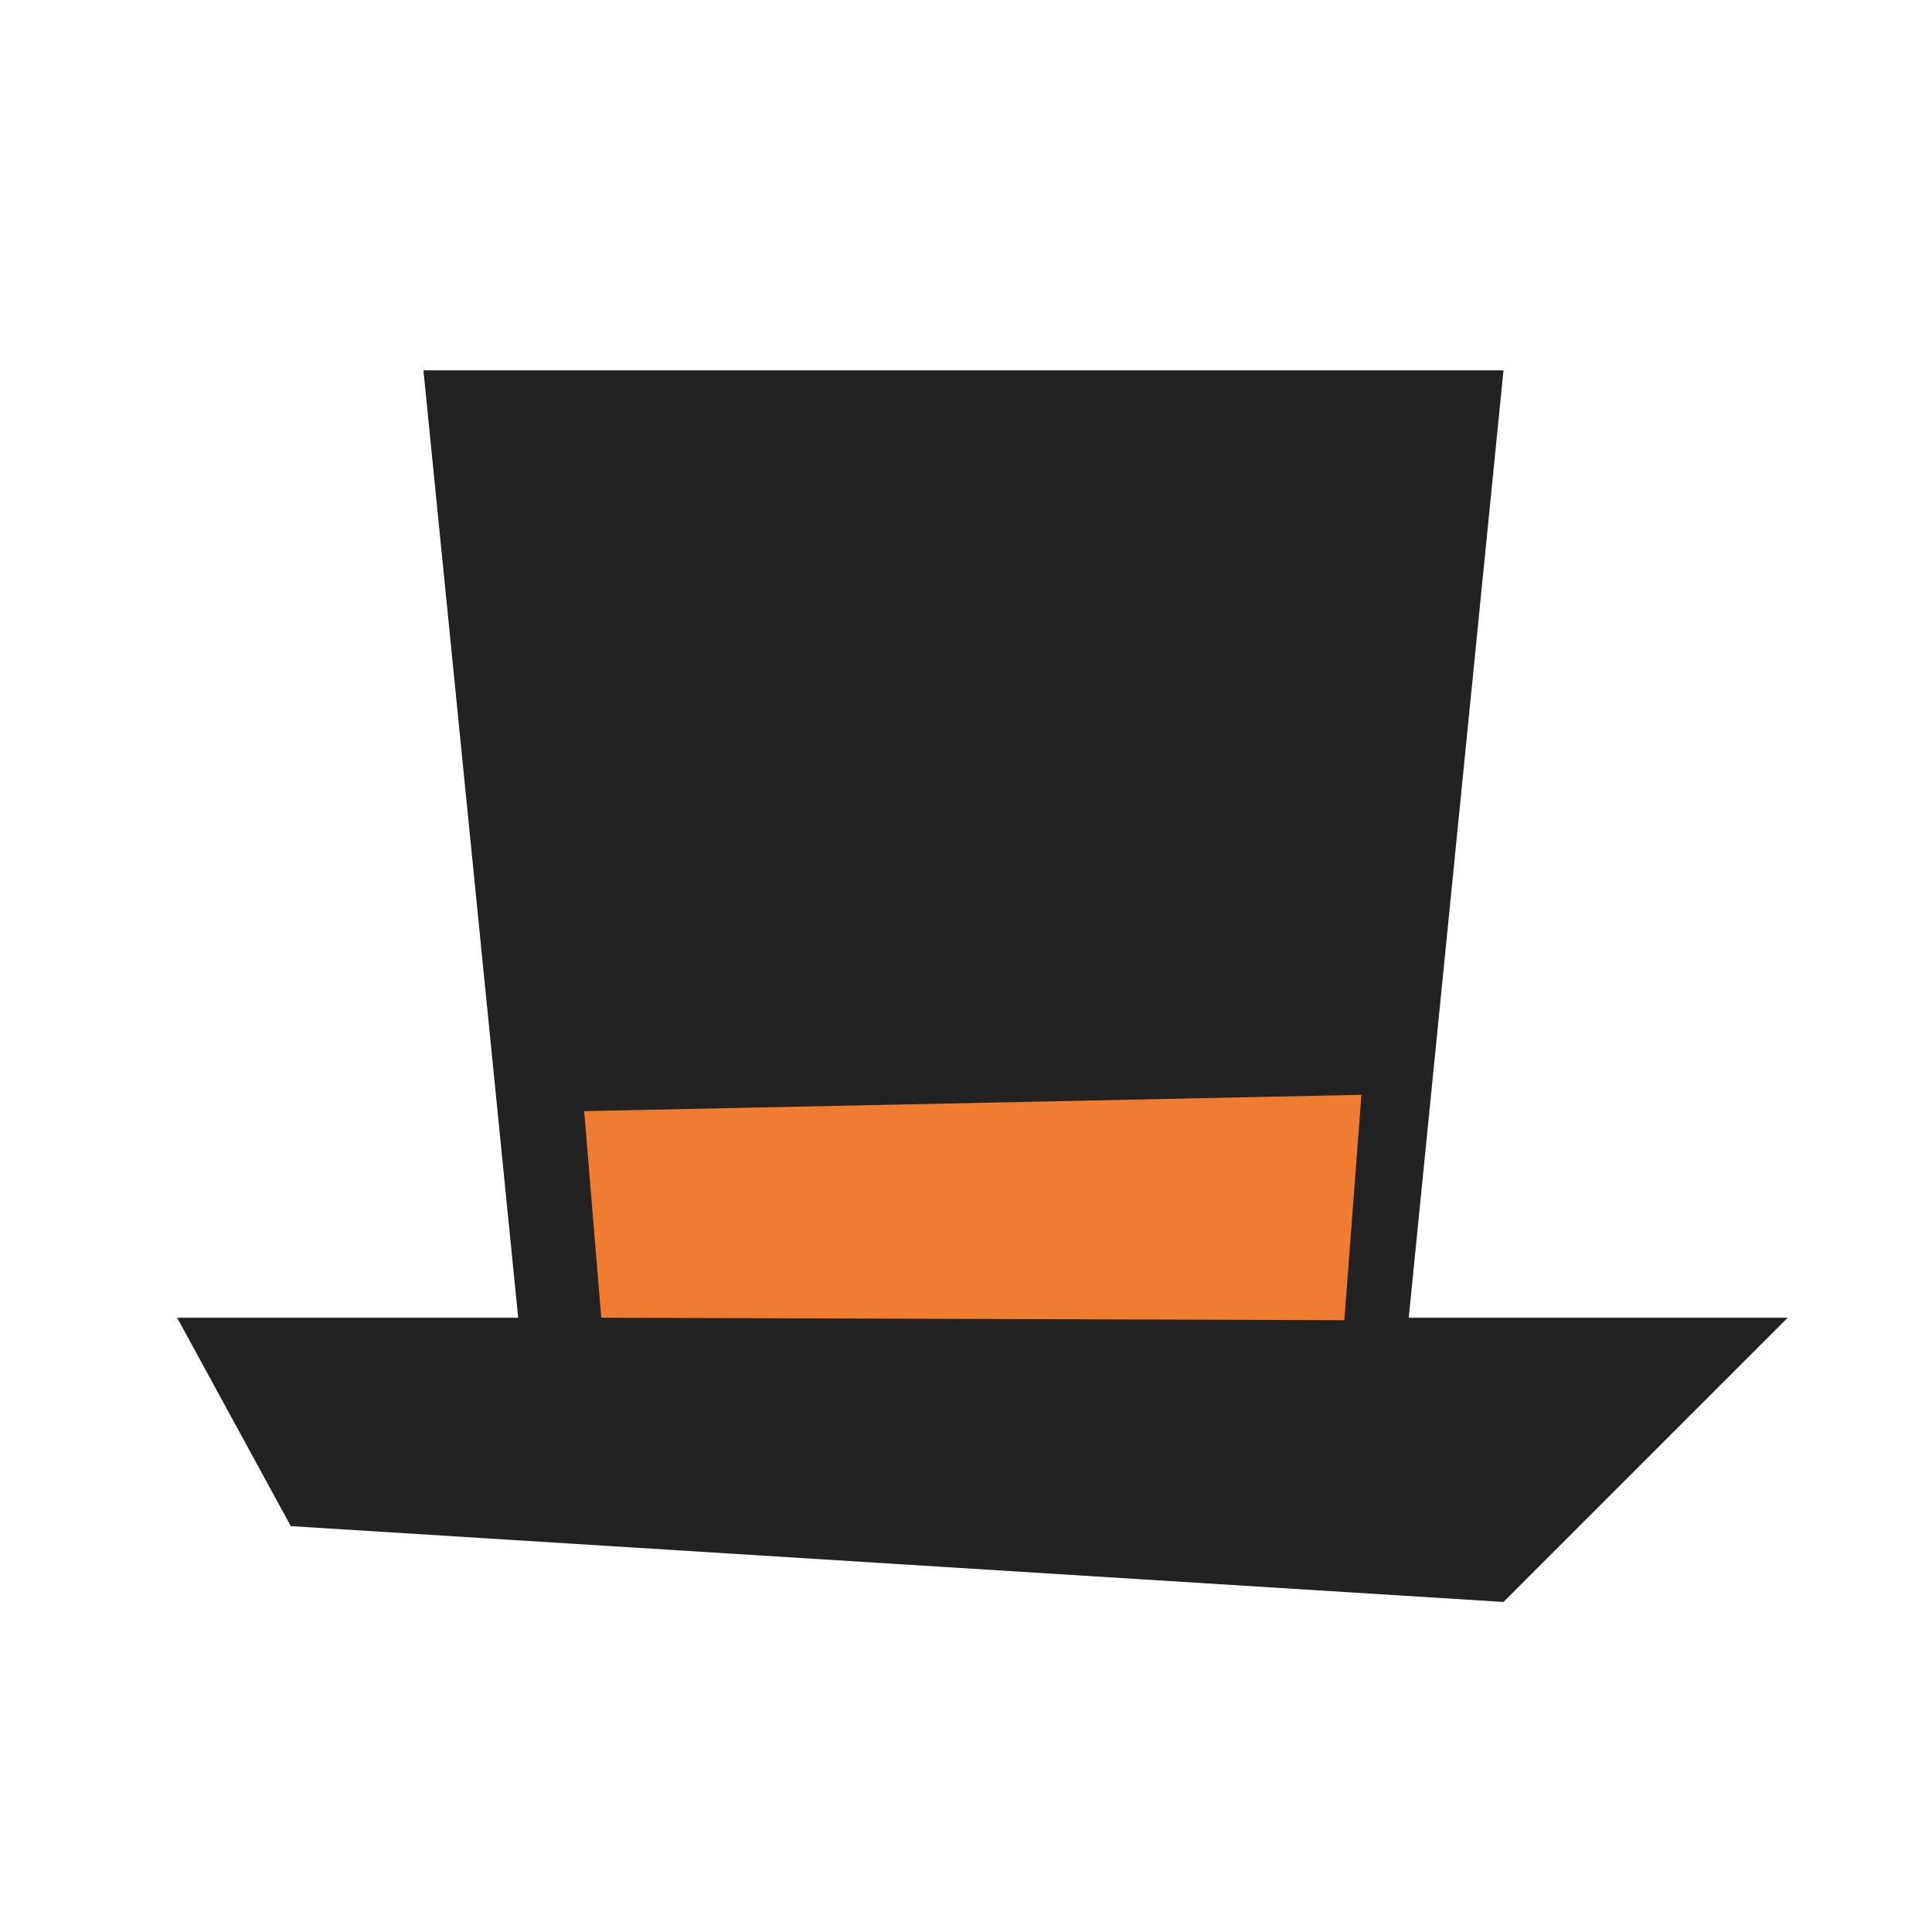
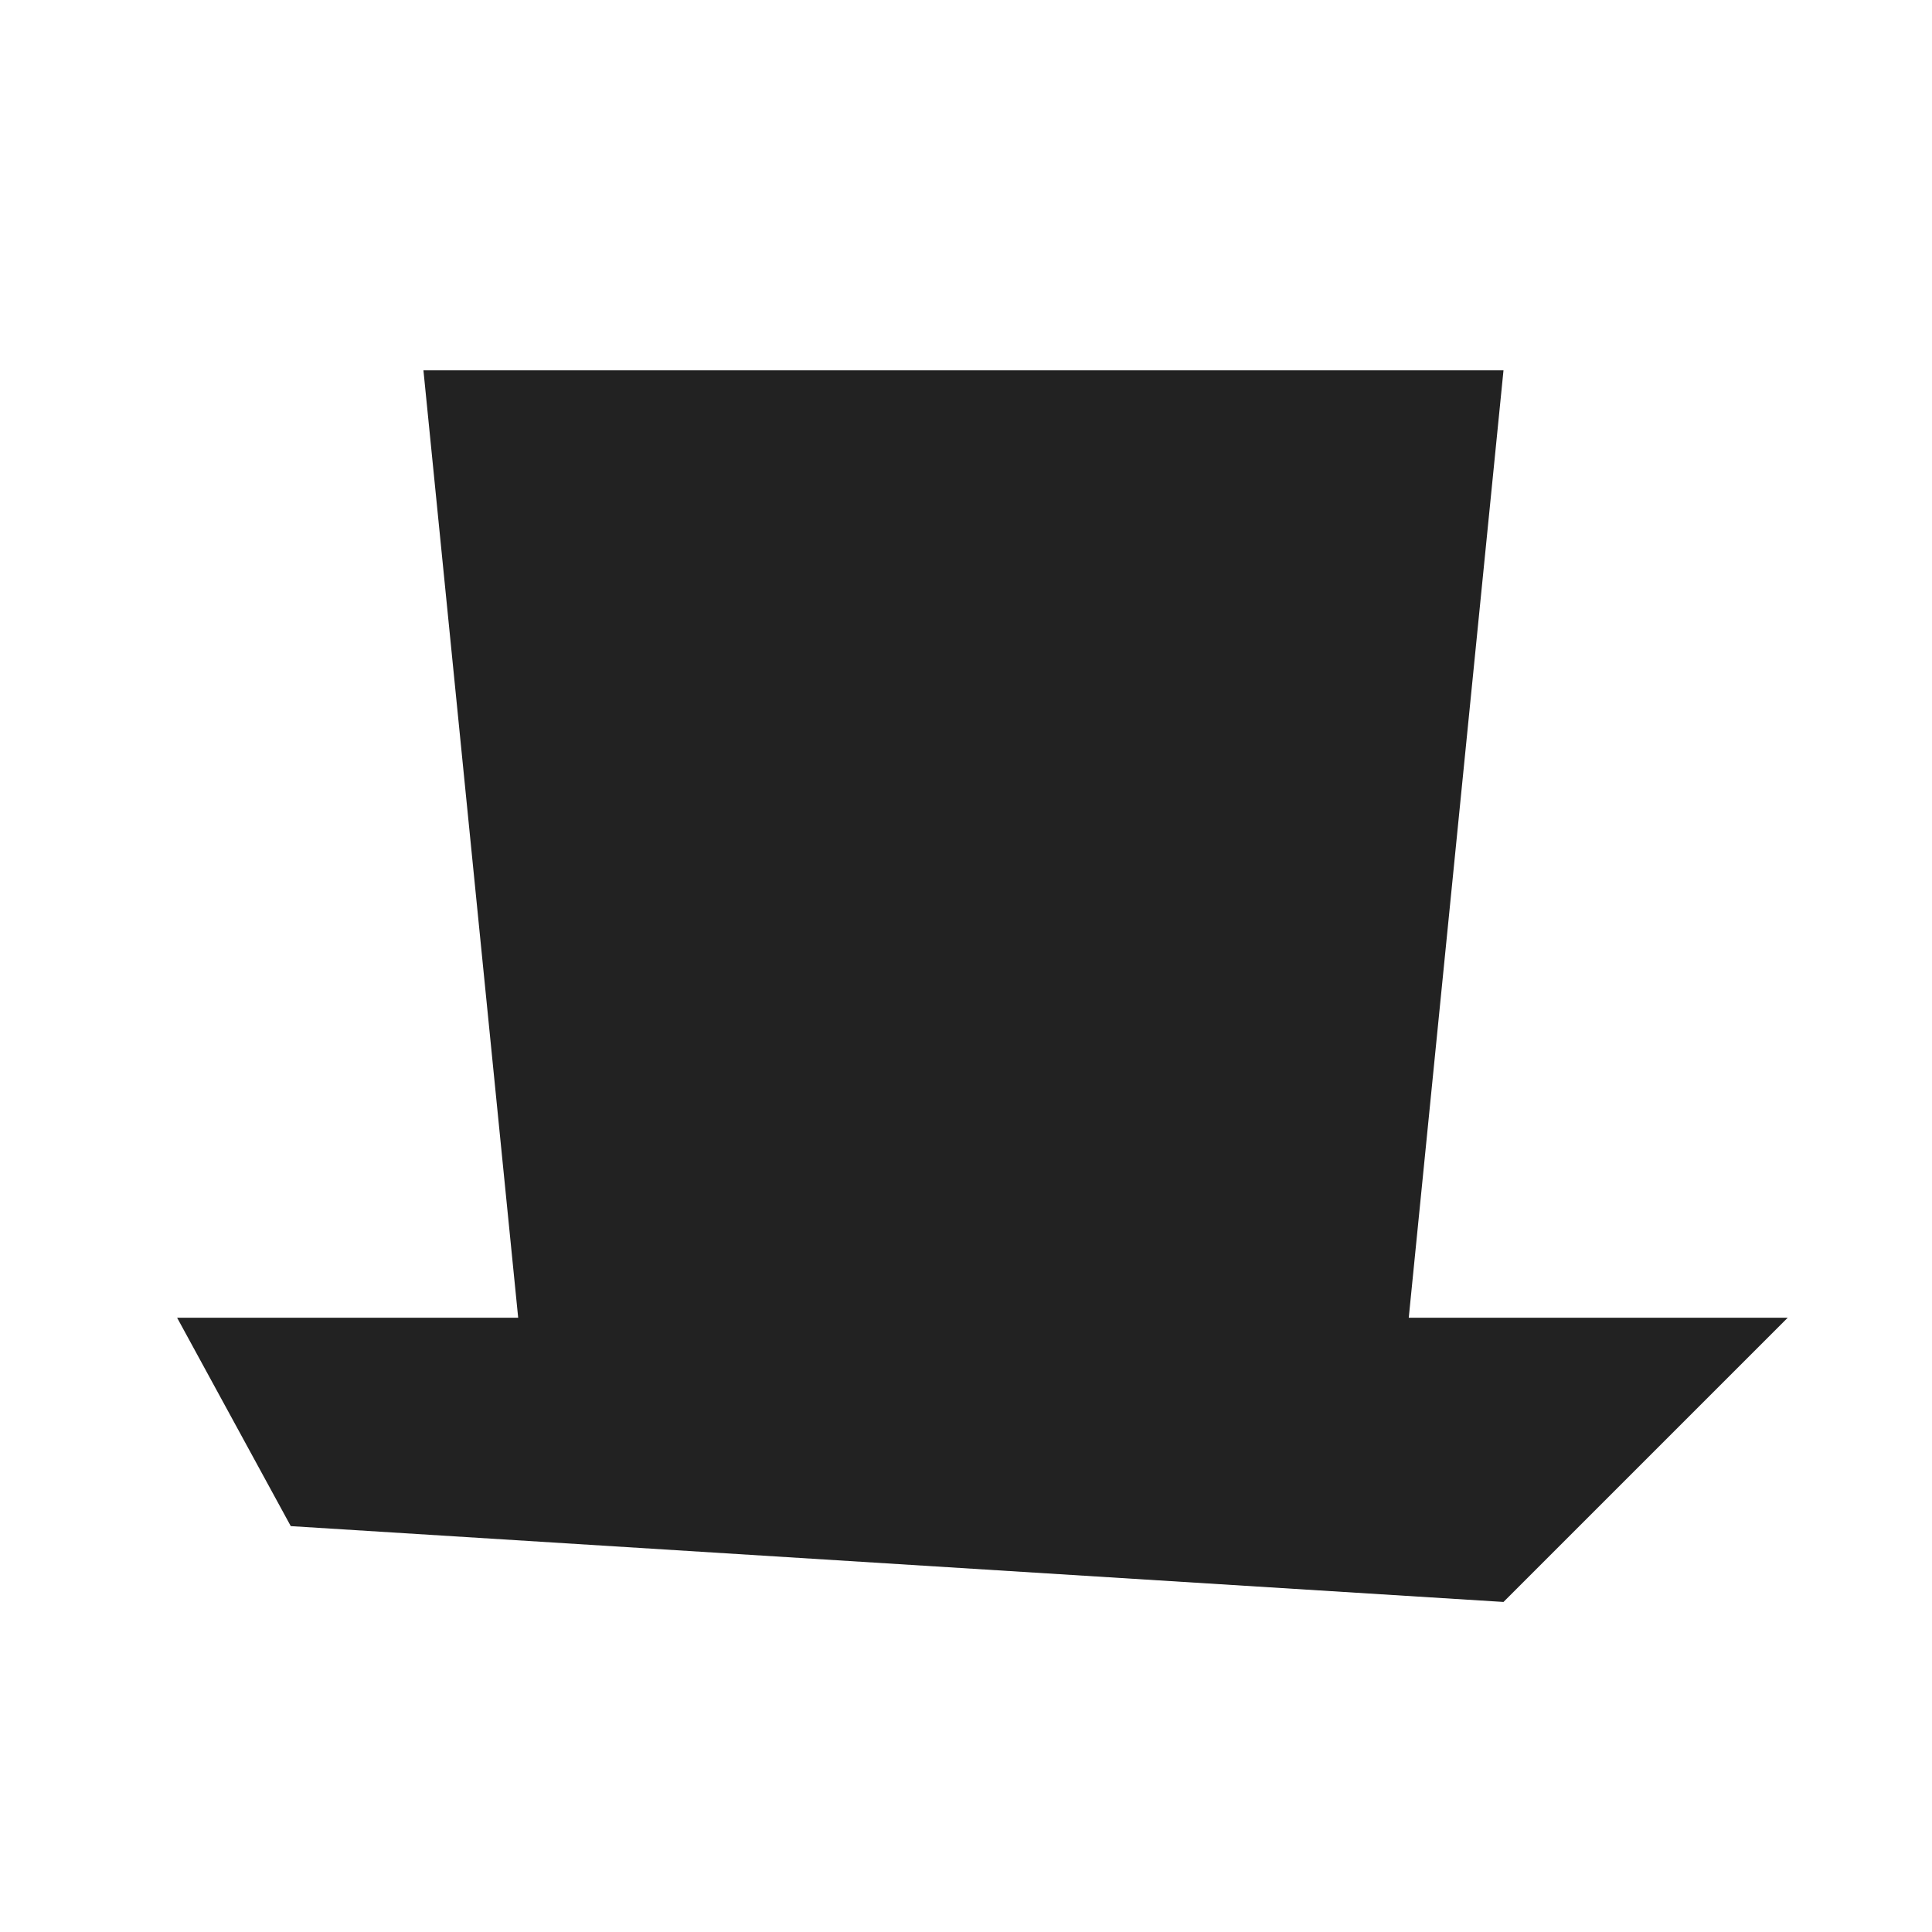
<svg xmlns="http://www.w3.org/2000/svg" width="24" height="24" viewBox="0 0 24 24" fill="none">
  <path fill-rule="evenodd" clip-rule="evenodd" d="M6.437 16.369L5.26 4.6H18.677L17.5 16.369H22.208L18.677 19.9L3.612 18.958L2.2 16.369H6.437Z" fill="#222222" />
-   <path d="M7.469 16.369L16.7 16.4L16.912 13.6L7.257 13.803L7.469 16.369Z" fill="#EF7C31" />
</svg>